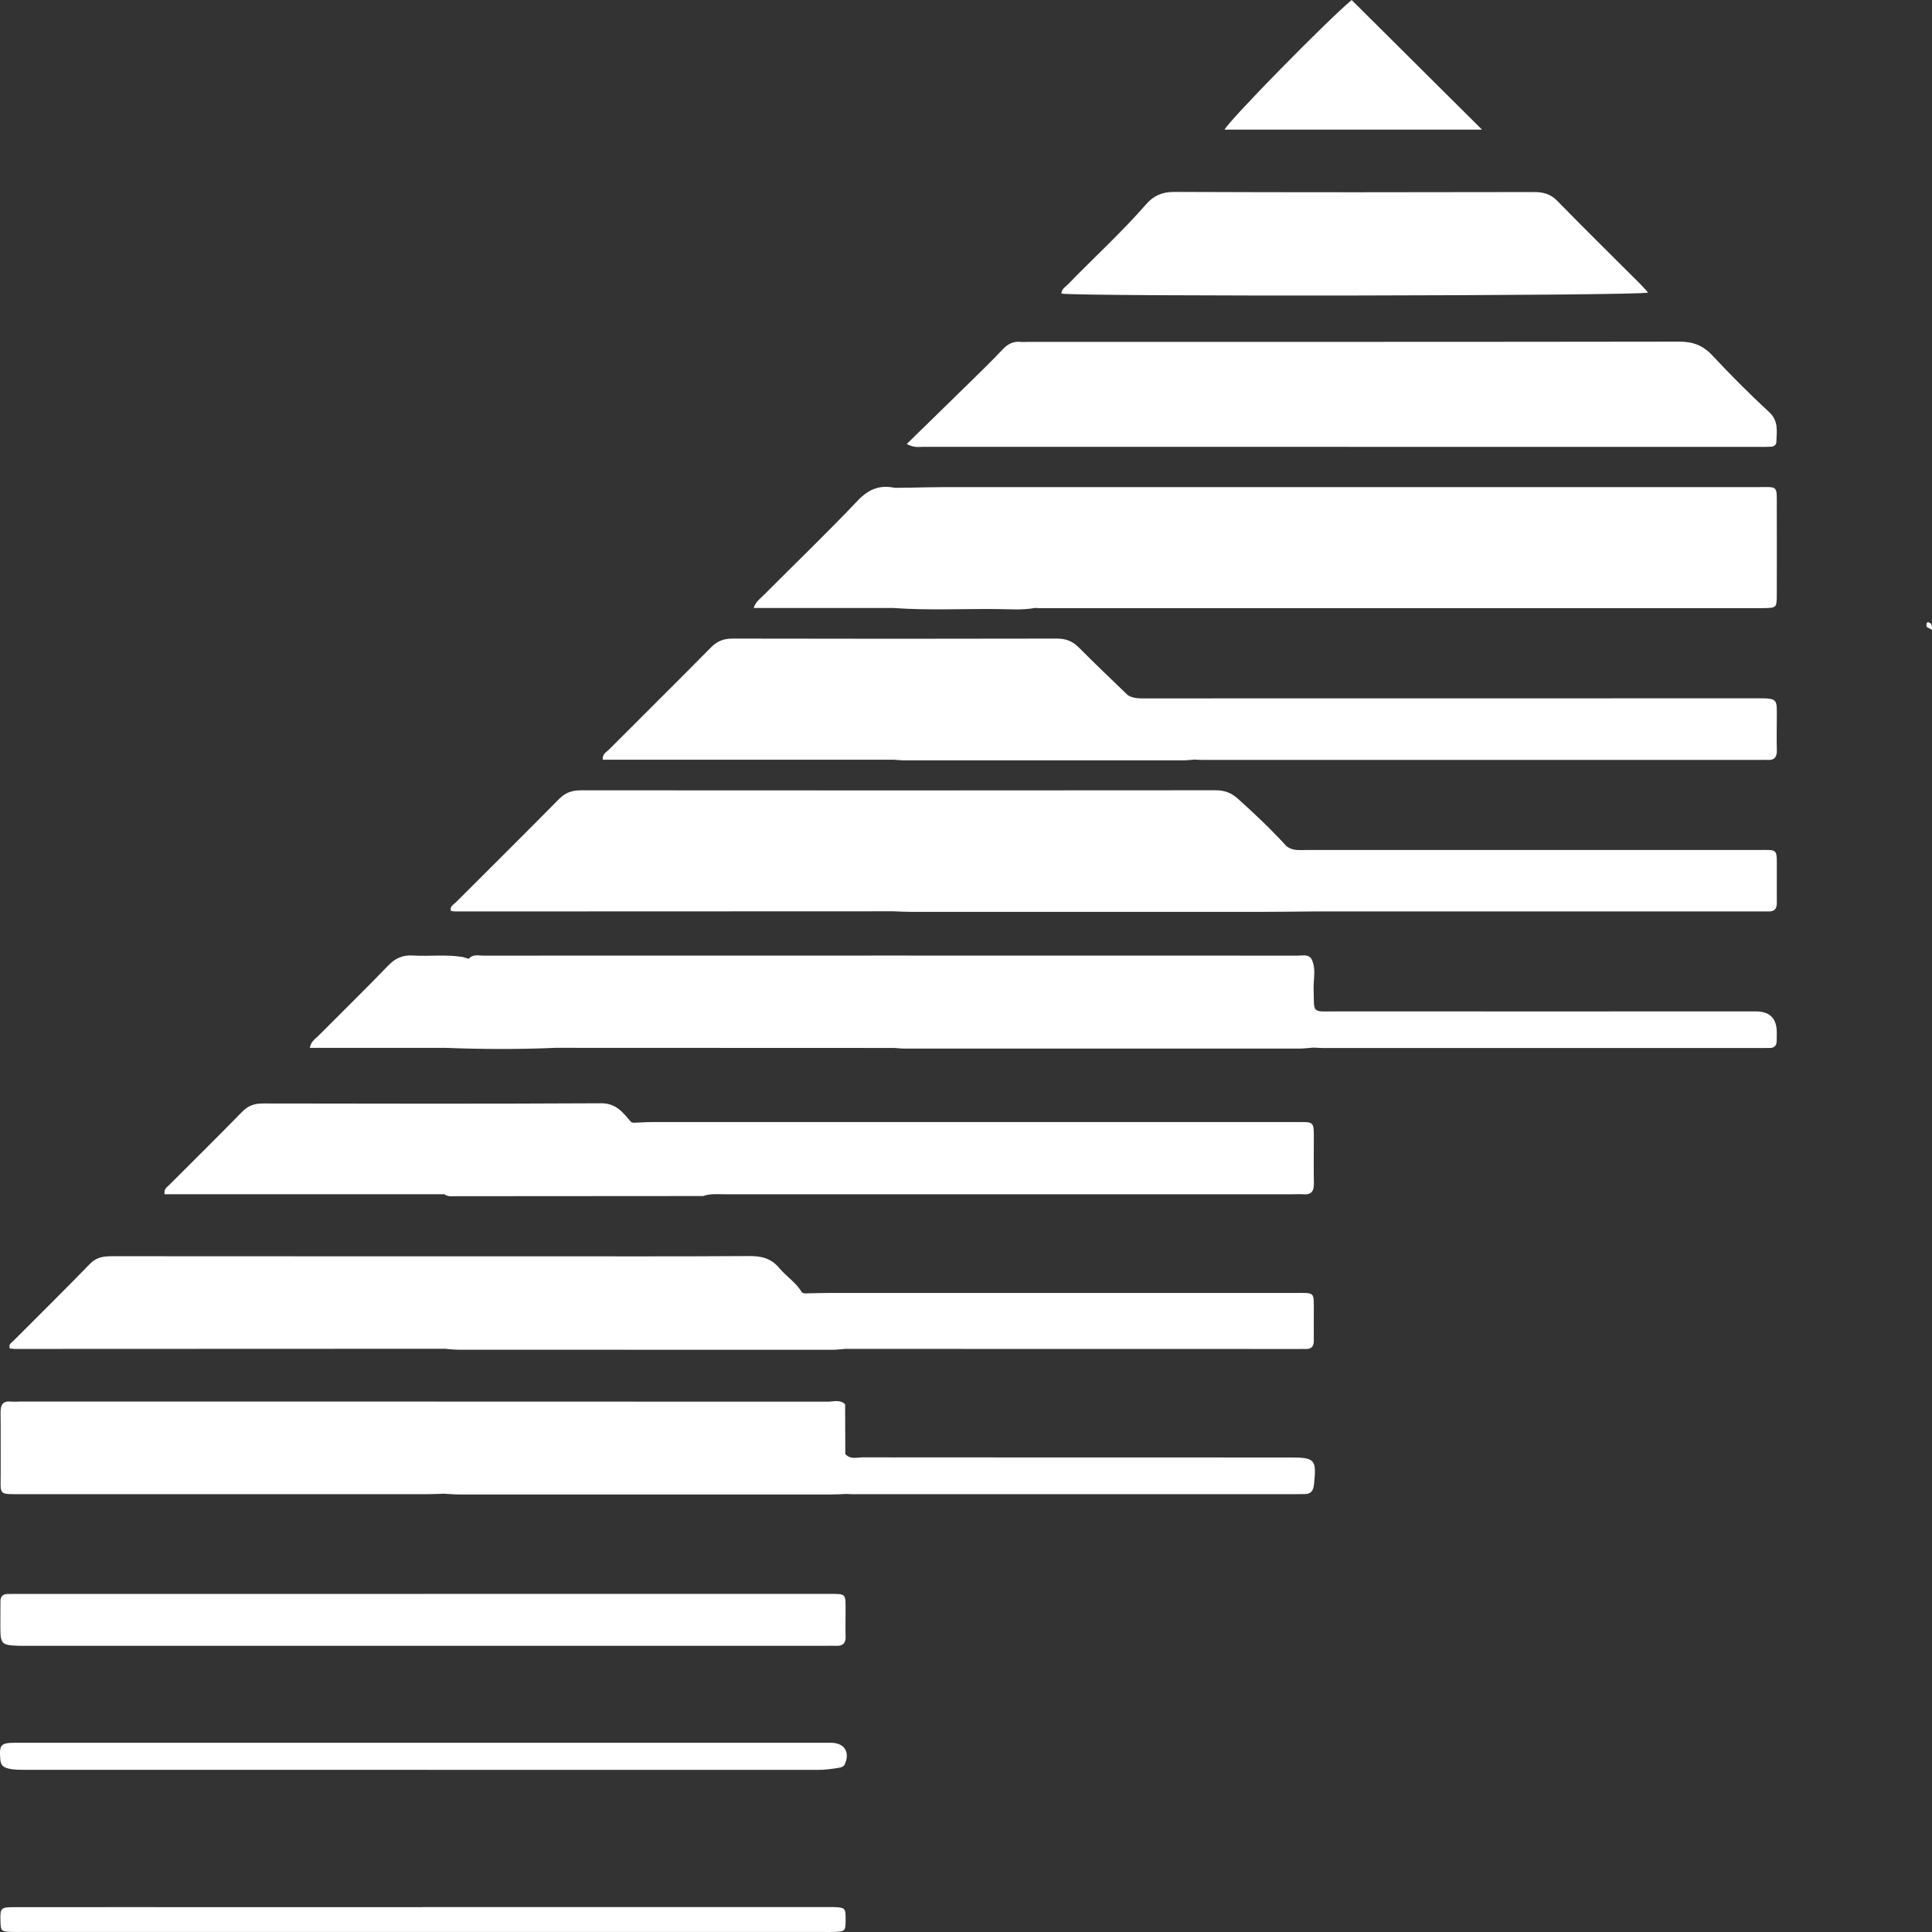
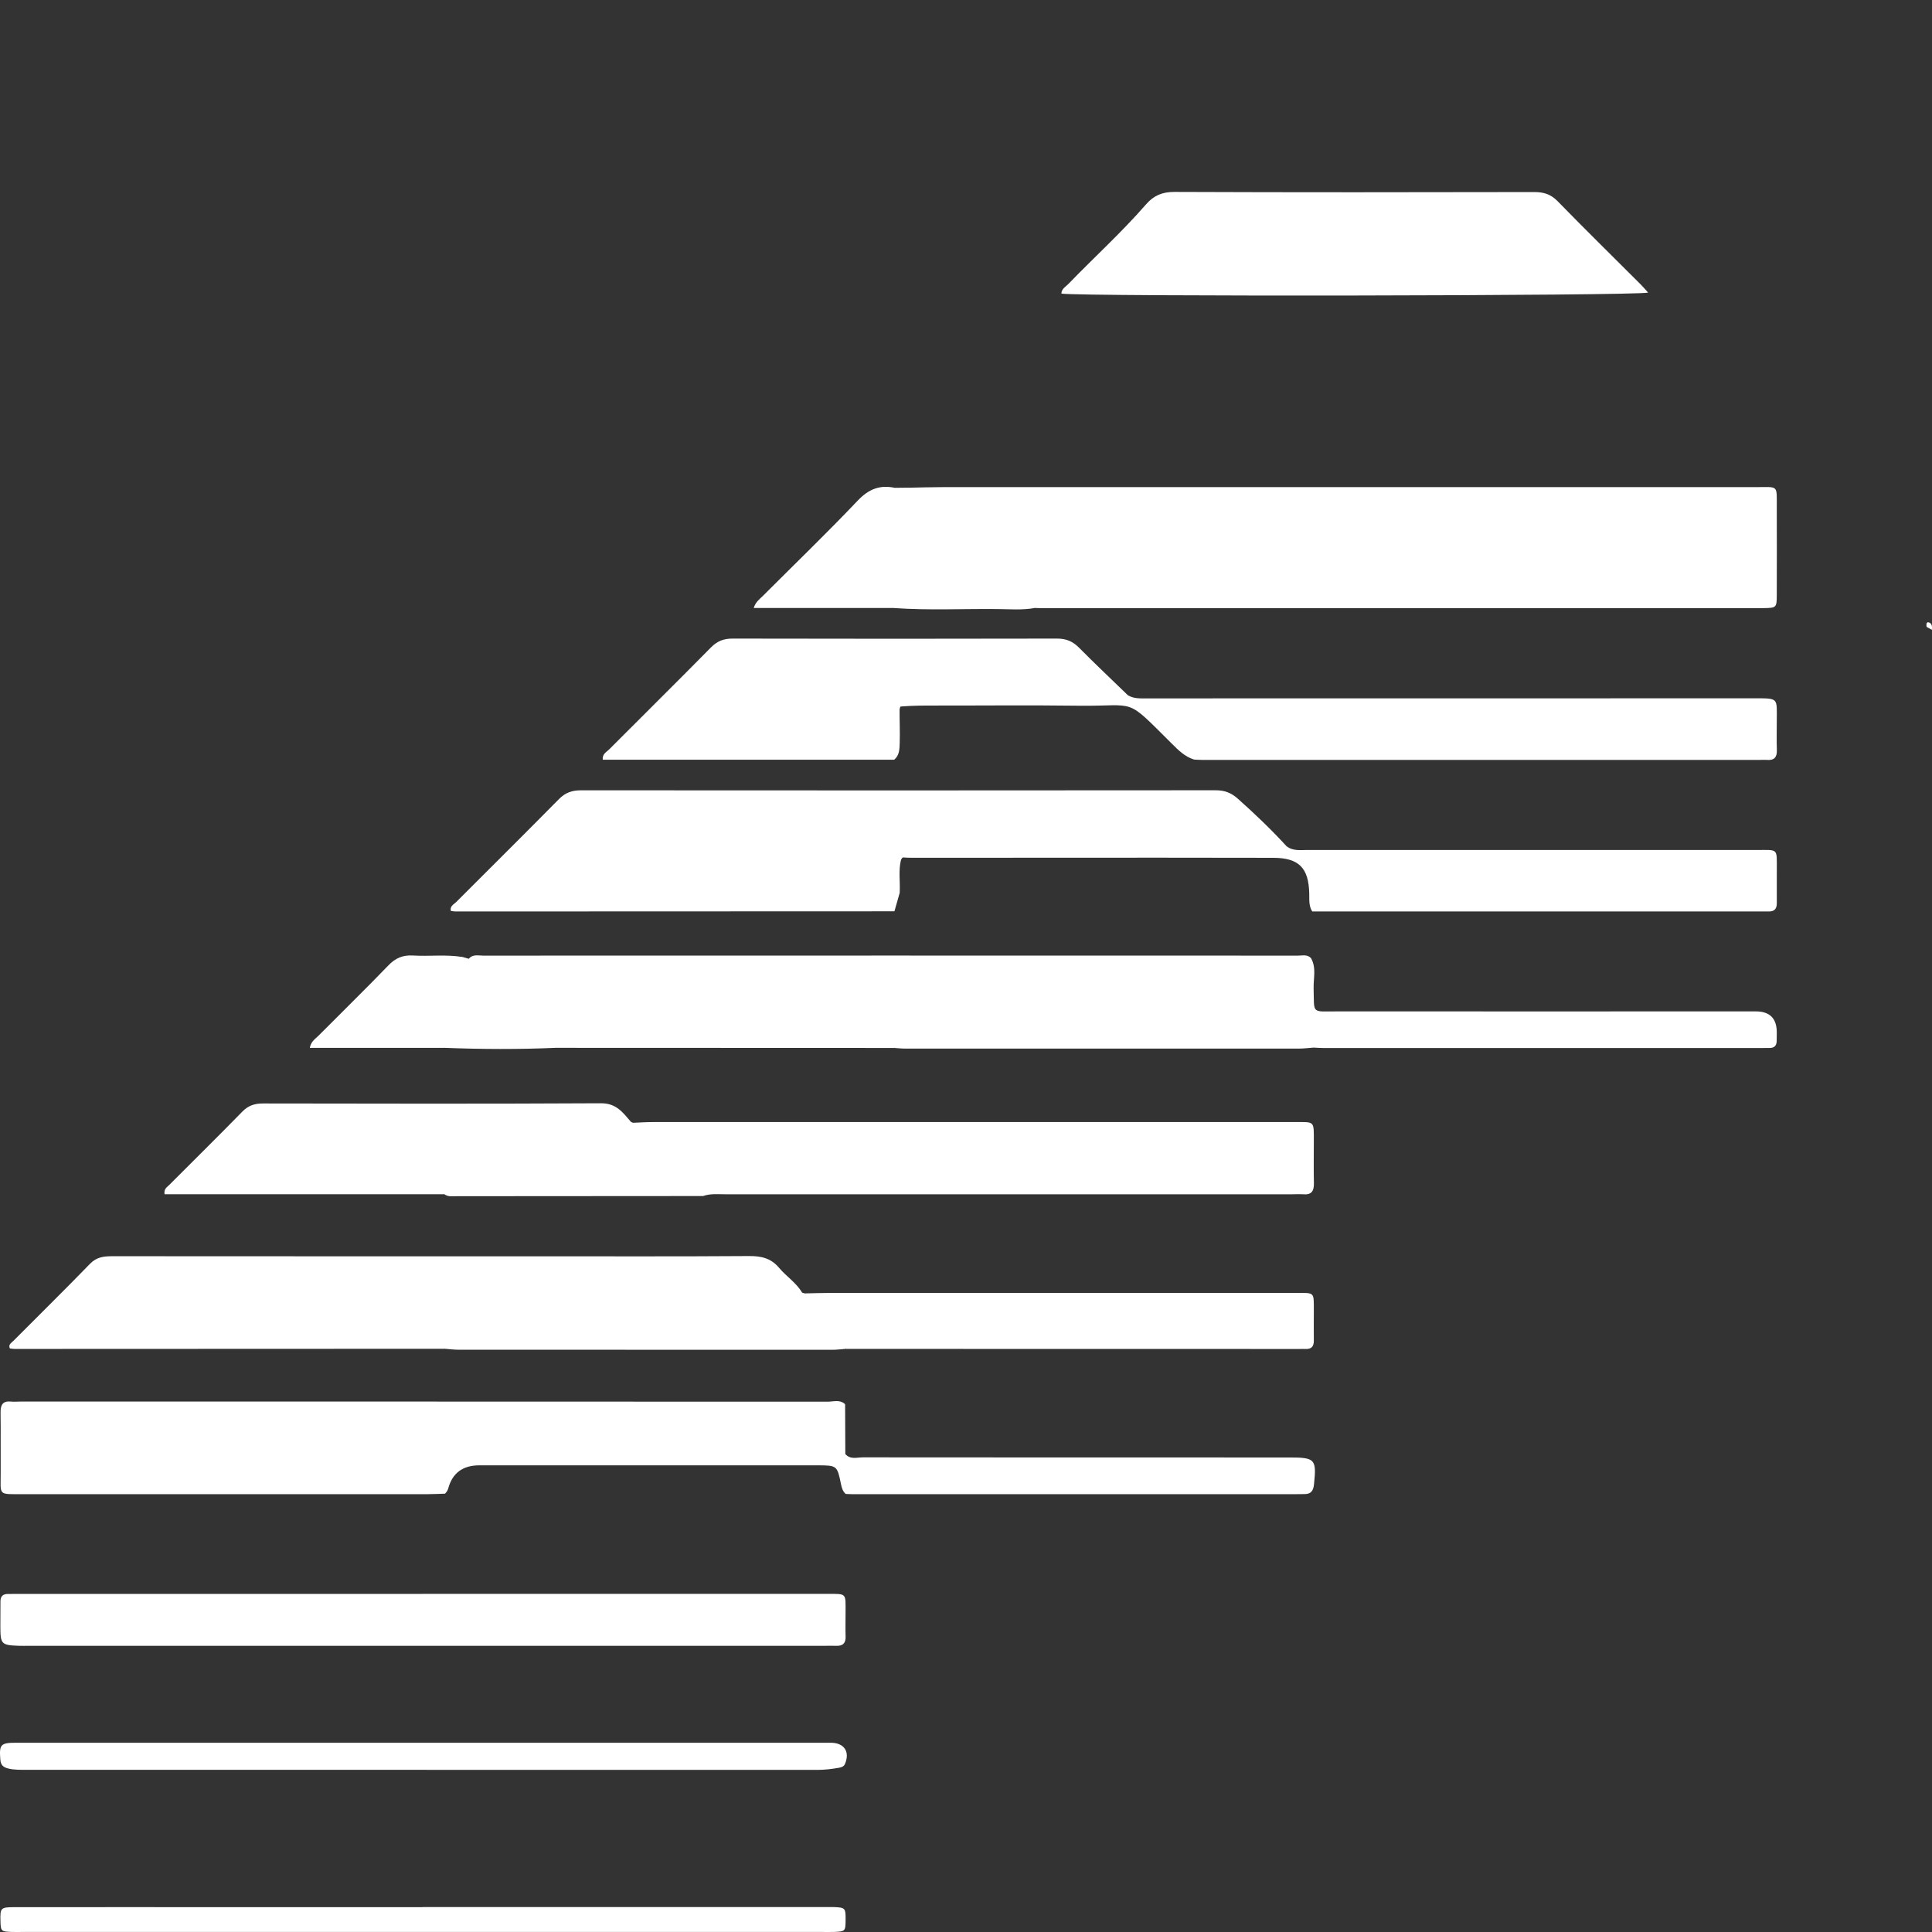
<svg xmlns="http://www.w3.org/2000/svg" width="334" height="334" viewBox="0 0 334 334" fill="none">
  <rect x="0" y="0" width="334" height="334" fill="#333333" stroke="none" />
  <g clip-path="url(#clip0_658_34)">
    <path d="M157.045 84.313C159.012 84.278 160.979 84.215 162.94 84.215C209.818 84.215 256.696 84.208 303.574 84.215C307.516 84.215 307.152 83.746 307.166 87.794C307.18 92.793 307.18 97.791 307.166 102.79C307.159 105.097 307.124 105.097 304.743 105.132C304.477 105.132 304.204 105.132 303.938 105.132C262.521 105.132 221.096 105.132 179.679 105.132C179.413 105.132 179.14 105.111 178.874 105.104C177.403 104.258 175.94 103.384 174.764 102.147C169.485 96.575 163.479 91.751 158.2 86.179C157.703 85.655 156.751 85.347 157.045 84.313Z" fill="white" />
-     <path d="M156.751 76.762C160.741 72.861 164.515 69.191 168.274 65.5C169.996 63.808 171.719 62.116 173.378 60.368C174.239 59.459 175.191 58.97 176.458 59.103C176.899 59.152 177.354 59.103 177.802 59.103C215.299 59.103 252.789 59.117 290.286 59.061C292.618 59.061 294.354 59.669 295.964 61.382C299.142 64.772 302.419 68.079 305.835 71.232C307.536 72.798 307.144 74.588 307.095 76.413C307.081 76.923 306.682 77.189 306.199 77.224C305.576 77.266 304.946 77.259 304.323 77.259C256.094 77.259 207.857 77.259 159.628 77.245C158.858 77.245 158.046 77.461 156.758 76.755L156.751 76.762Z" fill="white" />
-     <path d="M154.629 157.544C129.321 157.558 104.013 157.565 78.704 157.572C78.452 157.572 78.2 157.503 77.941 157.468C77.752 156.643 78.445 156.356 78.851 155.958C84.781 150.015 90.753 144.108 96.648 138.13C97.754 137.012 98.909 136.627 100.435 136.627C137.008 136.655 173.588 136.655 210.161 136.62C211.701 136.62 212.849 137.054 213.99 138.074C216.924 140.689 219.759 143.394 222.412 146.289C222.335 147.561 221.32 147.505 220.473 147.603C219.5 147.715 218.513 147.659 217.533 147.659C198.077 147.659 178.615 147.659 159.159 147.673C157.969 147.673 156.604 147.254 155.771 148.61C155.287 150.518 155.652 152.448 155.533 154.364C155.463 155.489 155.575 156.664 154.622 157.537L154.629 157.544Z" fill="white" />
+     <path d="M154.629 157.544C129.321 157.558 104.013 157.565 78.704 157.572C78.452 157.572 78.2 157.503 77.941 157.468C77.752 156.643 78.445 156.356 78.851 155.958C84.781 150.015 90.753 144.108 96.648 138.13C97.754 137.012 98.909 136.627 100.435 136.627C137.008 136.655 173.588 136.655 210.161 136.62C211.701 136.62 212.849 137.054 213.99 138.074C216.924 140.689 219.759 143.394 222.412 146.289C222.335 147.561 221.32 147.505 220.473 147.603C219.5 147.715 218.513 147.659 217.533 147.659C198.077 147.659 178.615 147.659 159.159 147.673C157.969 147.673 156.604 147.254 155.771 148.61C155.287 150.518 155.652 152.448 155.533 154.364L154.629 157.544Z" fill="white" />
    <path d="M146.102 242.822L146.137 251.393C145.192 253.113 143.512 252.672 142.063 252.672C122.74 252.707 103.418 252.693 84.102 252.693C83.031 252.693 81.953 252.693 80.882 252.693C77.542 252.707 77.444 252.693 77.066 255.965C76.835 257.937 75.708 258.112 74.098 258.105C58.626 258.07 43.147 258.084 27.675 258.084C19.533 258.084 11.398 258.028 3.255 258.126C1.267 258.147 0.574 257.503 0.581 255.532C0.588 251.876 0.84 248.219 0.413 244.57C0.273 243.374 0.742 242.689 2.072 242.794C3.052 242.871 4.04 242.829 5.02 242.829C50.463 242.829 95.899 242.829 141.342 242.85C142.931 242.85 144.52 242.57 146.109 242.829L146.102 242.822Z" fill="white" />
    <path d="M81.043 165.752C81.736 164.92 82.695 165.207 83.549 165.207C130.497 165.193 177.445 165.193 224.401 165.207C225.171 165.207 226.032 164.948 226.669 165.668C227.264 168.22 226.865 170.807 226.893 173.372C226.914 174.869 225.808 175.554 224.527 175.043C222.594 174.274 220.648 174.512 218.709 174.505C199.036 174.484 179.371 174.491 159.698 174.484C158.158 174.484 156.639 174.442 155.602 175.861C155.147 177.609 156.142 179.63 154.608 181.168C135.132 181.161 115.655 181.154 96.179 181.147C94.73 180.552 93.742 179.392 92.678 178.329C89.346 175.008 85.999 171.695 82.695 168.346C81.974 167.612 80.98 167.004 81.043 165.752Z" fill="white" />
    <path d="M183.494 50.755C183.508 49.93 184.222 49.581 184.684 49.105C189.151 44.484 193.919 40.164 198.147 35.305C199.463 33.795 200.94 33.173 203.034 33.18C223.77 33.264 244.514 33.243 265.251 33.201C266.882 33.201 268.1 33.578 269.276 34.781C274.016 39.639 278.861 44.394 283.656 49.189C284.09 49.623 284.482 50.091 284.924 50.581C283.026 51.154 186.645 51.294 183.494 50.755Z" fill="white" />
    <path d="M76.849 233.174C52.066 233.188 27.283 233.195 2.499 233.202C2.233 233.202 1.967 233.146 1.708 233.118C1.386 232.419 1.988 232.14 2.324 231.797C6.735 227.358 11.201 222.981 15.556 218.486C16.704 217.304 17.957 217.172 19.427 217.172C43.763 217.193 68.098 217.186 92.44 217.186C104.79 217.186 117.132 217.228 129.482 217.144C131.589 217.13 133.284 217.5 134.691 219.185C135.937 220.674 137.659 221.744 138.667 223.471C137.337 224.764 135.643 224.379 134.082 224.379C117.524 224.414 100.967 224.4 84.41 224.4C83.696 224.4 82.975 224.4 82.261 224.4C77.766 224.414 77.787 224.414 77.717 228.812C77.696 230.308 77.955 231.881 76.849 233.167V233.174Z" fill="white" />
    <path d="M109.529 194.101C110.601 194.059 111.672 193.982 112.743 193.982C149.757 193.982 186.771 193.982 223.784 193.982C227.306 193.982 227.131 193.702 227.131 197.31C227.131 199.722 227.089 202.127 227.145 204.539C227.173 205.853 226.774 206.587 225.332 206.468C224.709 206.419 224.078 206.461 223.455 206.461C190.733 206.461 158.011 206.461 125.288 206.461C124.042 206.461 122.782 206.328 121.571 206.762C117.307 203.315 113.681 199.225 109.865 195.324C109.557 195.01 109.41 194.576 109.543 194.108L109.529 194.101Z" fill="white" />
    <path d="M73.09 275.547C96.354 275.547 119.625 275.547 142.889 275.547C146.494 275.547 146.172 275.331 146.179 278.917C146.179 280.259 146.144 281.595 146.186 282.937C146.221 284.084 145.696 284.566 144.576 284.524C143.862 284.496 143.148 284.524 142.427 284.524C96.606 284.524 50.792 284.524 4.971 284.524C4.432 284.524 3.899 284.538 3.36 284.524C0.217 284.419 0.063 284.265 0.063 281.133C0.063 279.707 0.077 278.274 0.077 276.848C0.077 275.96 0.518 275.547 1.4 275.561C2.114 275.568 2.828 275.554 3.549 275.554C26.73 275.554 49.903 275.554 73.083 275.554L73.09 275.547Z" fill="white" />
    <path d="M154.594 131.335H104.202C104.097 130.335 104.86 130.007 105.315 129.552C111.175 123.666 117.083 117.835 122.915 111.921C124.007 110.809 125.148 110.39 126.689 110.397C145.367 110.439 164.046 110.439 182.731 110.397C184.285 110.397 185.426 110.851 186.512 111.942C189.277 114.731 192.133 117.43 194.955 120.163C194.311 121.918 192.763 121.359 191.559 121.366C180.47 121.422 169.373 121.387 158.284 121.415C157.234 121.415 155.82 120.876 155.518 122.652C155.504 124.589 155.602 126.511 155.539 128.441C155.504 129.489 155.504 130.566 154.594 131.335Z" fill="white" />
    <path d="M154.468 122.254C153.831 120.862 154.65 120.387 155.792 120.436C167.91 120.932 180.029 120.506 192.147 120.632C193.085 120.639 194.129 120.974 194.948 120.17C195.998 120.827 197.167 120.736 198.329 120.736C233.285 120.736 268.247 120.736 303.203 120.722C307.558 120.722 307.165 120.611 307.165 124.603C307.165 126.294 307.123 127.993 307.179 129.685C307.221 130.971 306.661 131.482 305.415 131.37C305.058 131.342 304.701 131.37 304.344 131.37C272.161 131.37 239.971 131.37 207.787 131.37C207.339 131.37 206.898 131.335 206.45 131.314C204.847 130.832 203.72 129.699 202.579 128.559C194.339 120.366 196.719 122.128 186.554 122.002C177.816 121.89 169.079 121.988 160.342 121.974C158.375 121.974 156.422 122.044 154.468 122.261V122.254Z" fill="white" />
    <path d="M154.468 147.974C154.279 147.498 154.3 147.044 154.895 146.974C155.687 146.883 156.499 146.904 157.297 146.904C177.998 146.904 198.707 146.904 219.409 146.883C220.424 146.883 221.579 147.289 222.419 146.289C223.504 147.156 224.786 146.939 226.025 146.939C251.865 146.939 277.706 146.939 303.553 146.946C307.537 146.946 307.151 146.547 307.172 150.504C307.179 152.378 307.158 154.252 307.172 156.125C307.179 157.132 306.731 157.607 305.723 157.572C305.184 157.558 304.652 157.572 304.113 157.572C278.364 157.572 252.607 157.572 226.858 157.572C226.235 156.608 226.368 155.517 226.34 154.454C226.235 150.036 224.555 148.309 220.116 148.295C206.982 148.253 193.842 148.281 180.708 148.281C173.021 148.281 165.341 148.274 157.654 148.288C156.576 148.288 155.512 148.225 154.468 147.96V147.974Z" fill="white" />
    <path d="M139.122 223.603C140.551 223.575 141.979 223.519 143.414 223.519C170.248 223.519 197.083 223.519 223.917 223.519C227.369 223.519 227.117 223.275 227.131 226.686C227.131 228.385 227.11 230.077 227.131 231.776C227.145 232.79 226.69 233.258 225.682 233.209C225.325 233.195 224.968 233.209 224.611 233.209C198.49 233.209 172.37 233.202 146.256 233.195C145.136 230.287 142.742 228.392 140.677 226.232C139.969 225.491 138.94 224.89 139.136 223.603H139.122Z" fill="white" />
    <path d="M146.102 242.822C144.737 243.29 143.33 243.374 141.888 243.367C96.193 243.353 50.491 243.353 4.796 243.353C3.906 243.353 2.996 243.388 2.128 243.227C1.001 243.025 0.525 243.514 0.749 244.493C1.561 248.023 0.994 251.596 1.134 255.147C1.239 257.79 1.176 257.818 3.822 257.818C27.073 257.818 50.323 257.818 73.58 257.818C74.028 257.818 74.476 257.804 74.924 257.804C75.96 257.818 76.359 257.259 76.331 256.294C76.331 256.119 76.331 255.937 76.331 255.755C76.434 253.197 77.74 251.917 80.251 251.917C101.002 251.917 121.746 251.917 142.497 251.917C143.743 251.917 145.01 252.085 146.151 251.379C147.005 252.365 148.16 251.945 149.176 251.945C173.749 251.966 198.329 251.966 222.902 251.966C227.369 251.966 227.621 252.26 227.159 256.629C227.047 257.692 226.655 258.3 225.535 258.293C225.087 258.293 224.639 258.307 224.197 258.307C198.553 258.307 172.902 258.307 147.257 258.307C146.9 258.307 146.543 258.279 146.186 258.265C145.71 257.818 145.521 257.238 145.395 256.608C144.73 253.351 144.723 253.33 141.286 253.323C121.816 253.316 102.346 253.323 82.877 253.323C80.002 253.323 78.205 254.658 77.486 257.328C77.388 257.678 77.192 257.972 76.926 258.223C75.946 258.251 74.959 258.307 73.979 258.307C50.631 258.307 27.276 258.314 3.927 258.307C-0.511 258.307 0.154 258.608 0.119 254.378C0.091 250.988 0.147 247.59 0.098 244.199C0.077 242.878 0.469 242.151 1.918 242.298C2.45 242.354 2.989 242.298 3.528 242.298C50.05 242.298 96.578 242.298 143.099 242.319C144.114 242.319 145.248 241.885 146.137 242.801L146.102 242.822Z" fill="white" />
    <path d="M76.821 206.454H28.445C28.312 205.503 28.865 205.245 29.222 204.888C33.444 200.652 37.714 196.457 41.894 192.171C42.93 191.116 44.015 190.766 45.45 190.766C64.941 190.801 84.424 190.836 103.915 190.731C106.54 190.717 107.688 192.332 109.067 193.933C107.968 195.199 106.449 194.891 105.07 194.898C97.131 194.94 89.192 194.898 81.26 194.926C77.962 194.94 77.892 195.157 77.696 198.394C77.535 201.085 78.501 203.917 76.828 206.44L76.821 206.454Z" fill="white" />
-     <path d="M154.468 147.974C155.252 146.883 156.422 147.289 157.437 147.289C169.674 147.261 181.919 147.275 194.157 147.275C203.181 147.275 212.205 147.275 221.229 147.275C224.688 147.275 227.033 149.61 227.033 153.042C227.033 154.552 227.173 156.076 226.851 157.573C224.177 157.593 221.502 157.635 218.828 157.635C198.315 157.635 177.802 157.635 157.297 157.635C156.408 157.635 155.519 157.579 154.629 157.552C154.524 154.357 154.79 151.162 154.468 147.974Z" fill="white" />
    <path d="M73.09 301.282C95.997 301.282 118.897 301.282 141.804 301.282C142.427 301.282 143.057 301.275 143.68 301.282C145.948 301.317 146.949 302.827 146.095 304.903C145.899 305.385 145.528 305.518 145.066 305.602C143.834 305.819 142.602 305.973 141.342 305.973C95.71 305.959 50.078 305.959 4.446 305.959C3.466 305.959 2.485 305.98 1.512 305.756C0.623 305.546 0.133 305.211 0.056 304.19C-0.147 301.61 0.084 301.282 2.758 301.282C26.198 301.275 49.644 301.282 73.083 301.282H73.09Z" fill="white" />
    <path d="M139.122 223.603C140.908 225.428 142.623 227.33 144.513 229.036C145.808 230.203 146.417 231.489 146.242 233.188C145.444 233.244 144.646 233.349 143.848 233.349C122.313 233.349 100.778 233.349 79.243 233.335C78.445 233.335 77.647 233.23 76.849 233.167C76.856 230.497 76.898 227.826 76.863 225.148C76.849 224.023 77.255 223.492 78.424 223.568C79.138 223.617 79.853 223.568 80.567 223.568C98.867 223.568 117.16 223.568 135.461 223.568C136.532 223.568 137.596 223.499 138.667 223.464C138.814 223.527 138.968 223.568 139.129 223.596L139.122 223.603Z" fill="white" />
    <path d="M154.643 175.288C155.974 174.19 157.43 173.659 159.222 173.659C179.854 173.708 200.485 173.687 221.11 173.701C222.16 173.701 223.182 173.61 224.226 174.169C225.927 175.085 226.585 174.638 226.641 172.617C226.704 170.303 226.655 167.982 226.655 165.668C227.6 167.332 227.047 169.136 227.096 170.87C227.222 175.344 226.634 174.848 231.149 174.848C255.282 174.862 279.407 174.848 303.539 174.848C305.975 174.848 307.184 176.078 307.165 178.539C307.165 178.986 307.144 179.434 307.151 179.874C307.165 180.748 306.759 181.195 305.856 181.174C305.408 181.16 304.96 181.181 304.519 181.181C279.316 181.181 254.112 181.181 228.916 181.181C228.293 181.181 227.67 181.133 227.04 181.105C226.753 180.755 226.578 180.35 226.48 179.909C225.696 176.19 225.696 176.169 221.943 176.169C201.052 176.162 180.155 176.169 159.264 176.155C157.682 176.155 156.016 176.414 154.636 175.281L154.643 175.288Z" fill="white" />
    <path d="M73.062 329.693C96.137 329.693 119.205 329.693 142.28 329.693C142.903 329.693 143.533 329.672 144.156 329.693C146.116 329.763 146.207 329.868 146.186 331.91C146.172 333.839 146.123 333.902 144.289 333.986C143.575 334.014 142.861 333.993 142.14 333.993C96.088 333.993 50.029 333.993 3.976 333.993C3.353 333.993 2.723 334.007 2.1 333.993C0.175 333.93 0.119 333.874 0.077 332.049C0.021 329.84 0.119 329.707 2.506 329.707C15.829 329.693 29.152 329.707 42.482 329.707H73.069L73.062 329.693Z" fill="white" />
-     <path d="M233.67 0C241.273 7.557 248.722 14.968 256.213 22.413H211.694C212.569 20.722 229.189 3.782 233.67 0Z" fill="white" />
    <path d="M76.821 206.454C76.842 203.245 76.856 200.043 76.877 196.835C76.891 194.045 76.891 194.038 79.608 194.031C88.45 194.031 97.285 194.031 106.127 194.031C107.107 194.031 108.087 193.975 109.067 193.947C109.214 194.031 109.368 194.087 109.536 194.108C112.771 197.757 116.404 201.008 119.793 204.504C120.458 205.196 121.319 205.741 121.564 206.769C107.345 206.776 93.119 206.79 78.9 206.797C78.2 206.797 77.458 206.937 76.828 206.461L76.821 206.454Z" fill="white" />
-     <path d="M154.468 122.253C154.664 121.771 154.741 121.184 155.435 121.149C156.058 121.114 156.681 121.107 157.304 121.107C169.338 121.107 181.366 121.128 193.401 121.079C195.011 121.079 196.264 121.407 197.461 122.575C200.457 125.49 203.587 128.273 206.45 131.321C205.834 131.363 205.211 131.447 204.588 131.447C188.458 131.447 172.321 131.447 156.191 131.447C155.659 131.447 155.126 131.377 154.594 131.342C154.559 128.315 154.776 125.281 154.468 122.26V122.253Z" fill="white" />
    <path d="M154.643 175.288C174.414 175.274 194.185 175.253 213.955 175.239C217.624 175.239 221.292 175.218 224.961 175.253C226.991 175.267 227.005 175.309 227.04 177.364C227.068 178.616 227.04 179.867 227.047 181.111C226.249 181.167 225.444 181.272 224.646 181.279C201.921 181.286 179.196 181.279 156.478 181.279C155.855 181.279 155.231 181.209 154.608 181.167C154.622 179.21 154.636 177.252 154.65 175.288H154.643Z" fill="white" />
-     <path d="M76.891 258.237C76.891 256.993 76.856 255.742 76.877 254.497C76.912 252.365 76.926 252.365 79.173 252.316C79.53 252.309 79.888 252.316 80.245 252.316C101.121 252.316 121.998 252.316 142.882 252.316C143.414 252.316 143.953 252.358 144.485 252.316C145.738 252.211 146.277 252.735 146.214 254.008C146.144 255.427 146.172 256.853 146.158 258.279C145.36 258.307 144.555 258.363 143.757 258.363C122.355 258.363 100.96 258.363 79.558 258.363C78.669 258.363 77.78 258.286 76.891 258.244V258.237Z" fill="white" />
    <path d="M154.566 105.111H130.301C130.63 104.049 131.309 103.594 131.848 103.056C137.344 97.554 142.945 92.164 148.294 86.529C150.184 84.543 152.109 83.795 154.678 84.334C155.497 85.061 155.539 86.061 155.553 87.032C155.623 92.087 155.602 97.141 155.56 102.196C155.553 103.266 155.483 104.342 154.559 105.111H154.566Z" fill="white" />
    <path d="M154.566 105.111C154.608 98.183 154.643 91.262 154.685 84.334C155.47 84.327 156.261 84.313 157.045 84.306C164.032 90.905 171.012 97.512 177.984 104.118C178.307 104.419 178.58 104.776 178.874 105.111C176.745 105.496 174.603 105.314 172.468 105.293C166.503 105.23 160.531 105.538 154.566 105.118V105.111Z" fill="white" />
    <path d="M76.856 181.154H53.557C53.76 180.028 54.502 179.609 55.041 179.07C59.074 175.008 63.169 171.016 67.139 166.899C68.371 165.619 69.659 165.081 71.395 165.186C74.238 165.361 77.108 164.969 79.944 165.445C77.871 166.731 77.507 168.66 77.64 170.926C77.787 173.324 77.696 175.735 77.661 178.14C77.647 179.21 77.661 180.294 76.856 181.161V181.154Z" fill="white" />
    <path d="M76.856 181.153C76.856 177.015 76.87 172.876 76.877 168.737C76.877 166.71 77.901 165.61 79.951 165.438C80.314 165.542 80.679 165.647 81.05 165.752C84.83 170.003 89.073 173.813 93.035 177.889C94.085 178.972 95.135 180.056 96.186 181.14C89.745 181.426 83.304 181.398 76.863 181.147L76.856 181.153Z" fill="white" />
    <path d="M333.062 108.362C333.006 108.02 332.999 107.502 333.391 107.586C333.993 107.712 334.049 108.32 333.979 108.88C333.671 108.712 333.37 108.537 333.062 108.369V108.362Z" fill="white" />
  </g>
  <defs>
    <clipPath id="clip0_658_34">
      <rect width="334" height="334" fill="white" />
    </clipPath>
  </defs>
</svg>